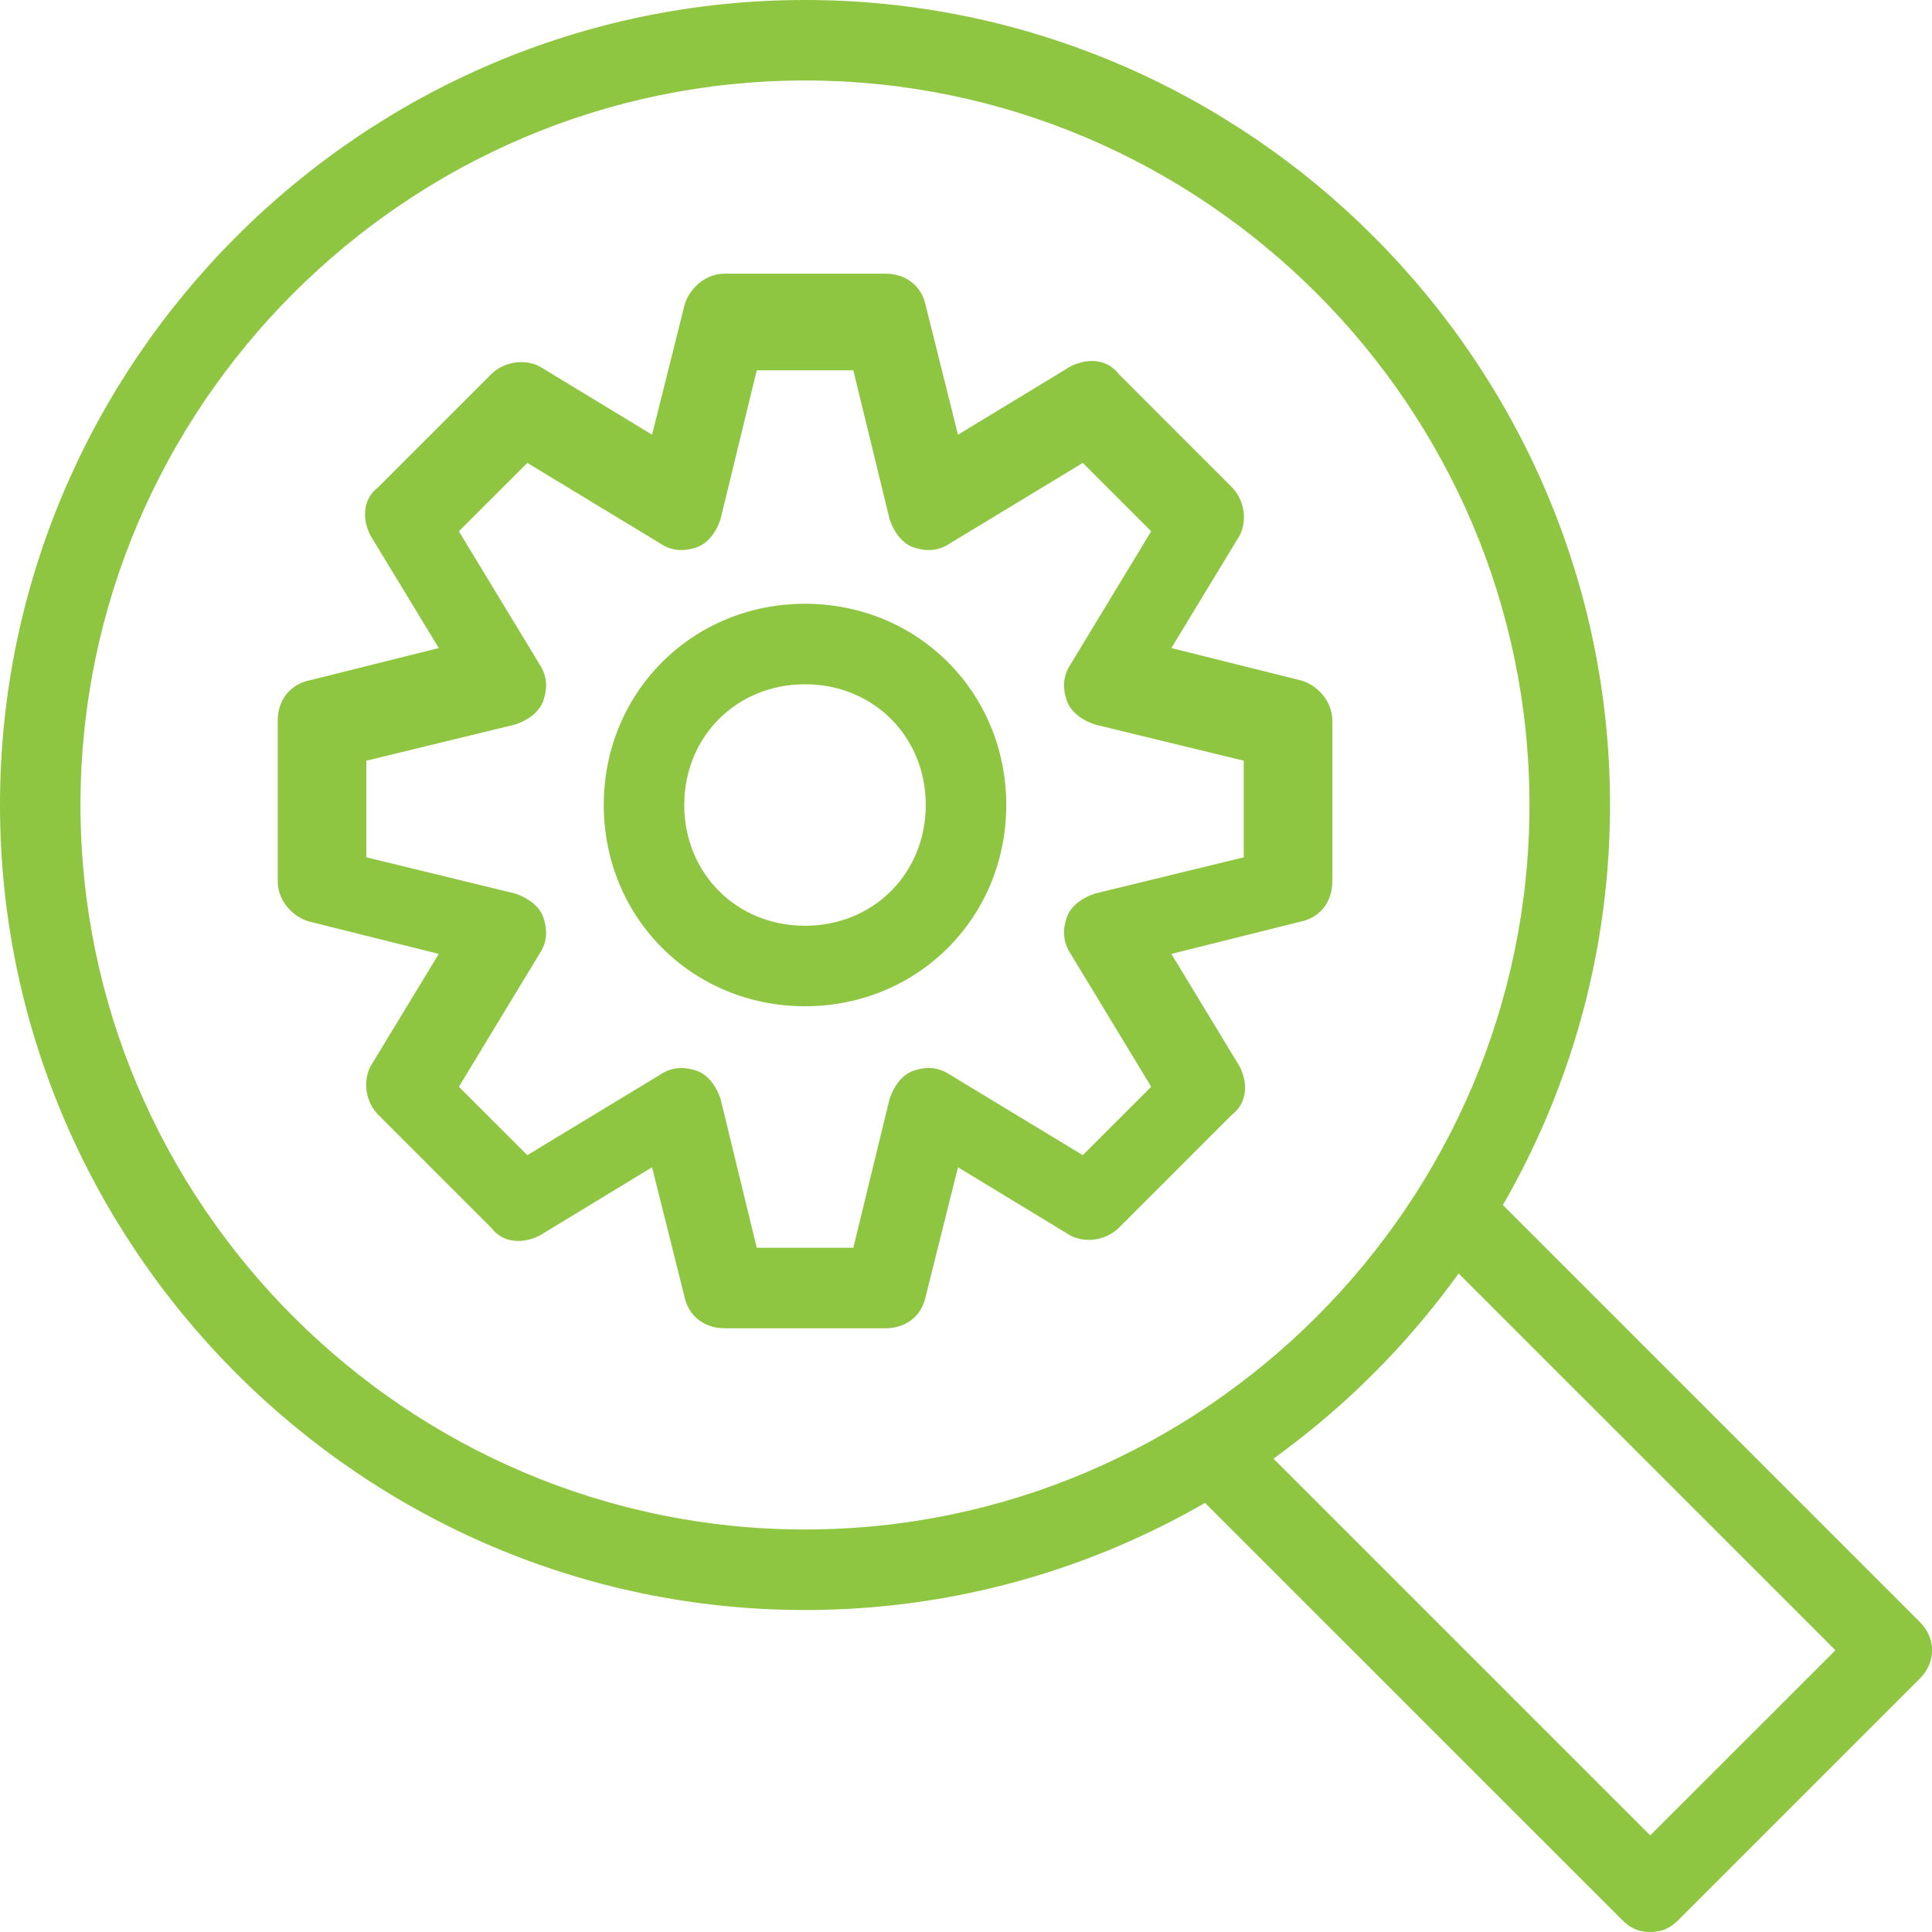
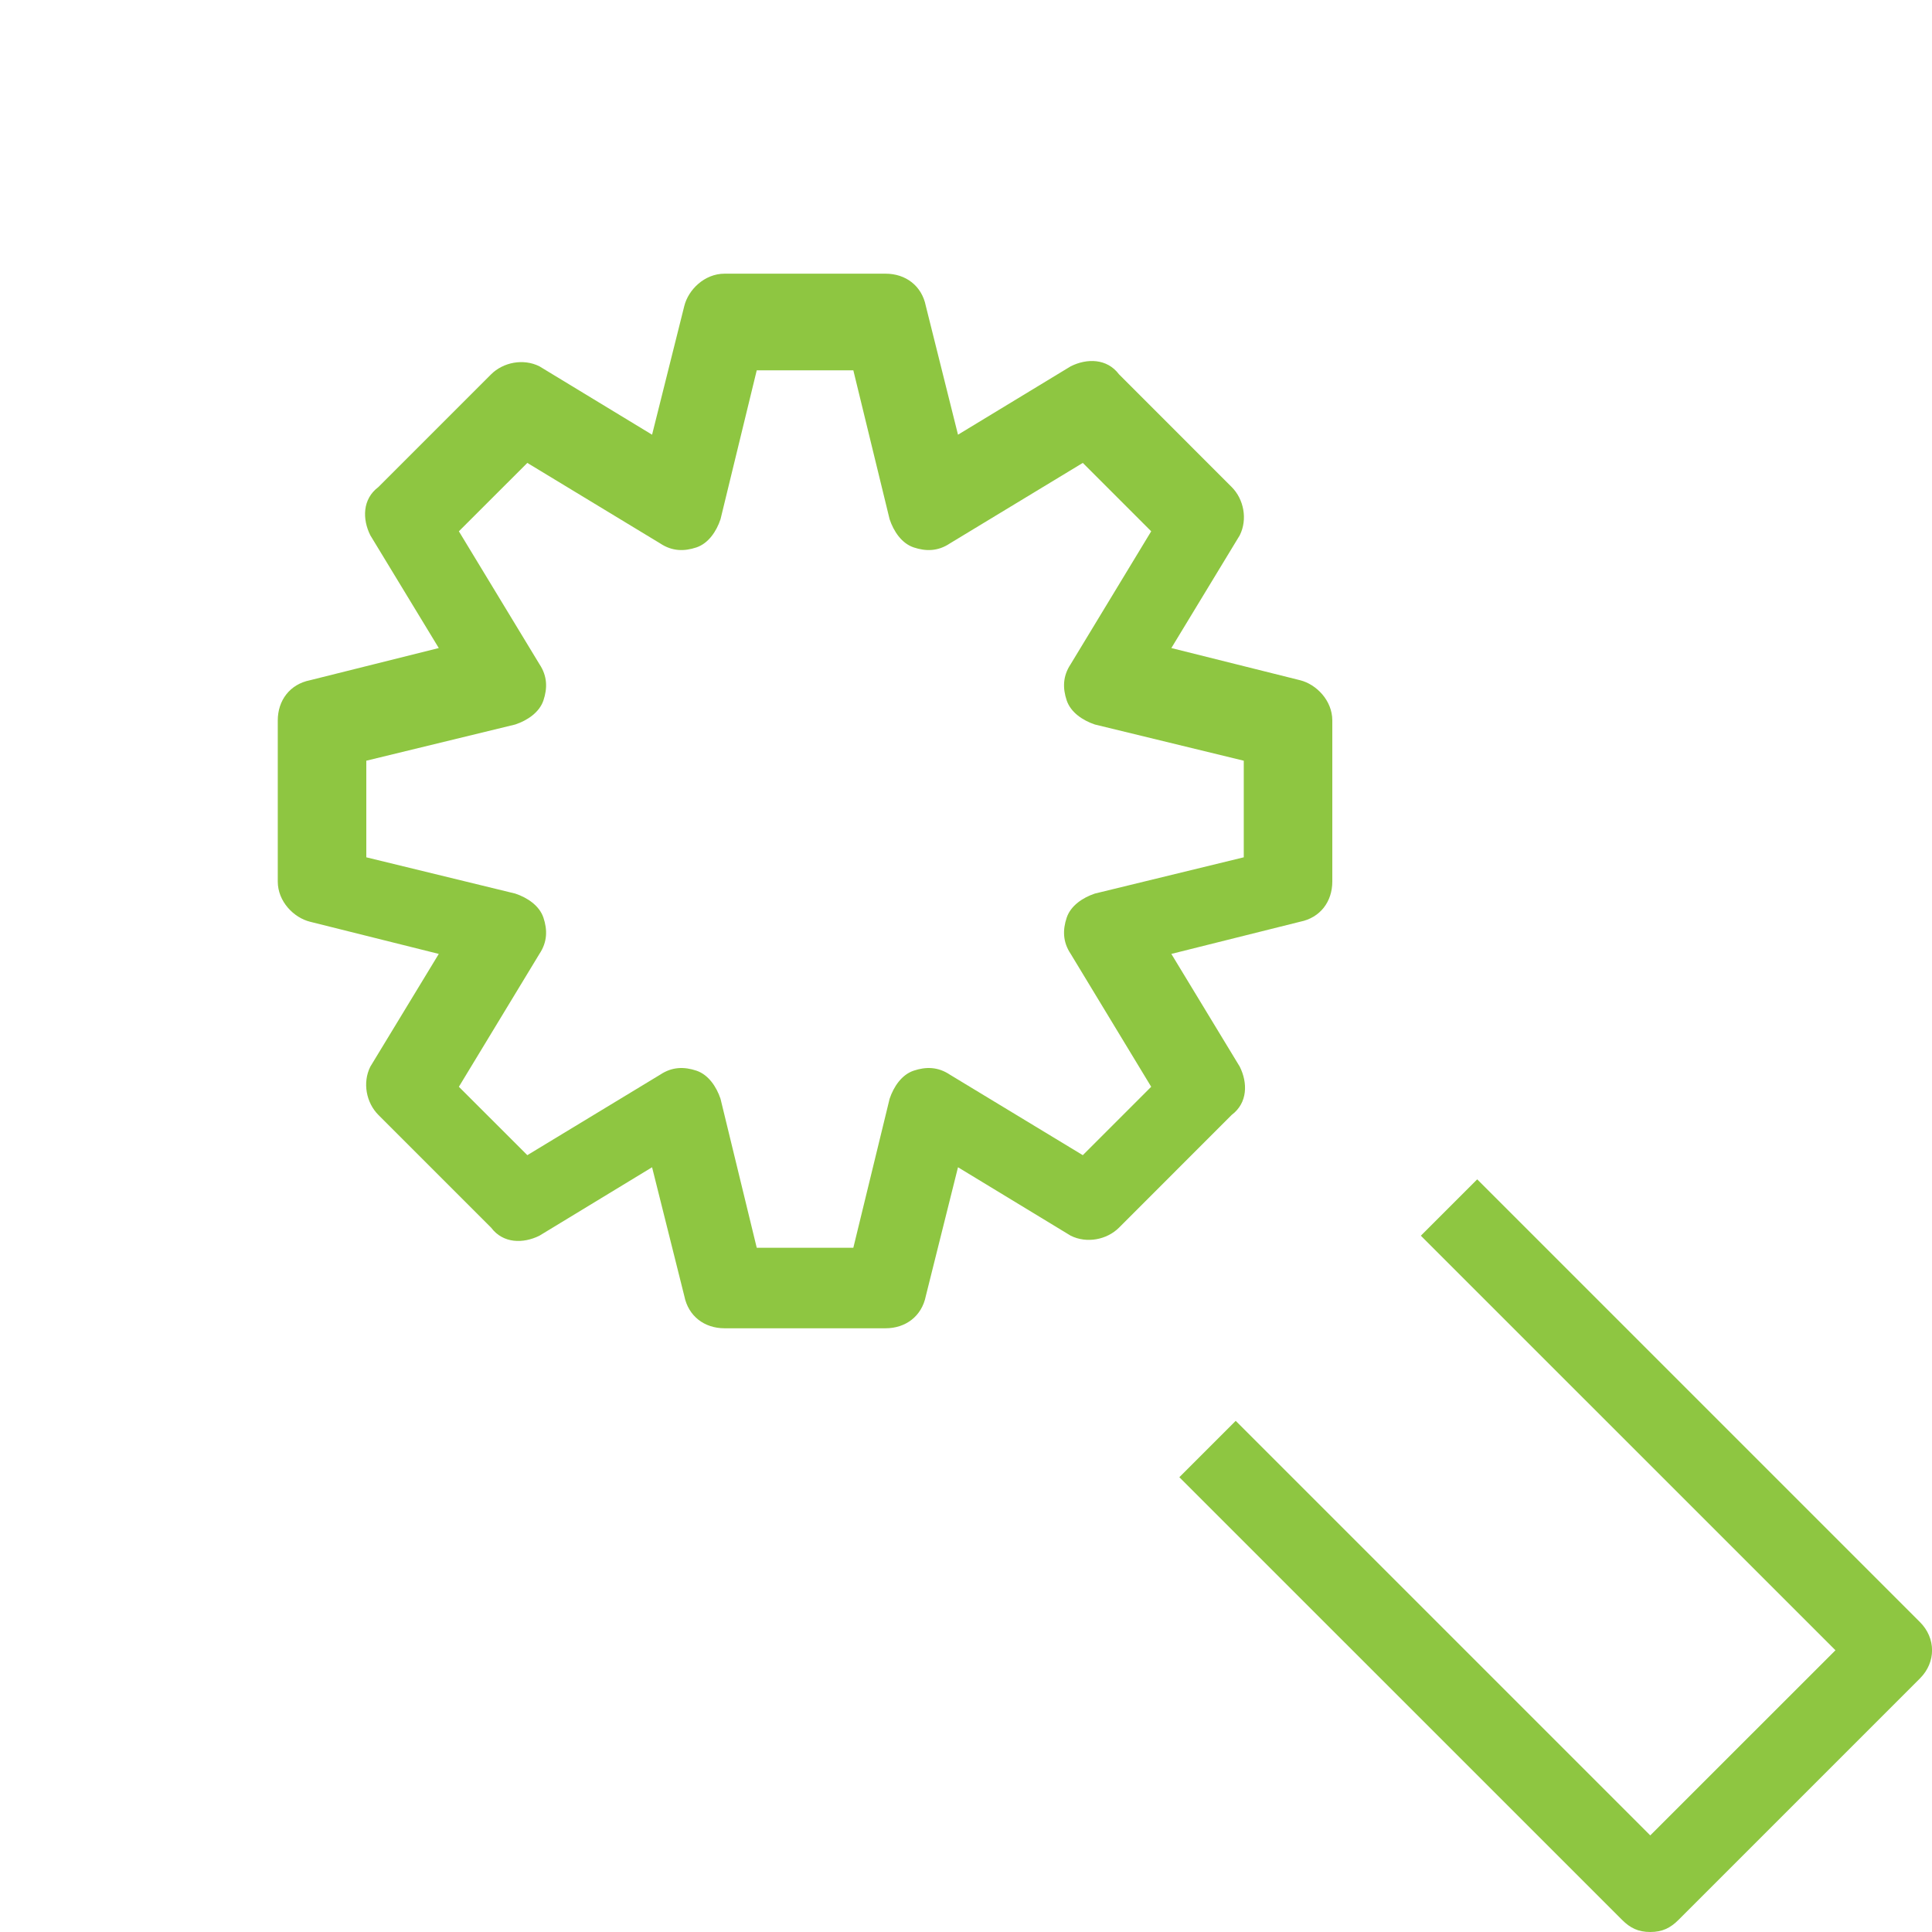
<svg xmlns="http://www.w3.org/2000/svg" viewBox="0 0 35 35" fill="none">
-   <path d="M14.583 29.167C6.562 29.167 0 22.604 0 14.583C0 6.562 6.562 0 14.583 0C22.604 0 29.167 6.562 29.167 14.583C29.167 22.604 22.604 29.167 14.583 29.167ZM14.583 1.458C7.365 1.458 1.458 7.365 1.458 14.583C1.458 21.802 7.365 27.708 14.583 27.708C21.802 27.708 27.708 21.802 27.708 14.583C27.708 7.365 21.802 1.458 14.583 1.458Z" fill="#8EC641" />
  <path d="M29.896 35C29.678 35 29.532 34.927 29.386 34.781L21.365 26.761L22.386 25.74L29.896 33.25L33.251 29.896L25.74 22.386L26.761 21.365L34.782 29.386C35.074 29.677 35.074 30.115 34.782 30.406L30.407 34.781C30.261 34.927 30.115 35 29.896 35Z" fill="#8EC641" />
-   <path d="M14.583 18.229C12.542 18.229 10.938 16.625 10.938 14.583C10.938 12.542 12.542 10.938 14.583 10.938C16.625 10.938 18.229 12.542 18.229 14.583C18.229 16.625 16.625 18.229 14.583 18.229ZM14.583 12.396C13.344 12.396 12.396 13.344 12.396 14.583C12.396 15.823 13.344 16.771 14.583 16.771C15.823 16.771 16.771 15.823 16.771 14.583C16.771 13.344 15.823 12.396 14.583 12.396Z" fill="#8EC641" />
  <path d="M16.043 24.063H13.126C12.761 24.063 12.47 23.844 12.397 23.479L11.813 21.146L9.772 22.386C9.48 22.531 9.116 22.531 8.897 22.24L6.855 20.198C6.636 19.979 6.563 19.615 6.709 19.323L7.949 17.281L5.616 16.698C5.324 16.625 5.032 16.334 5.032 15.969V13.052C5.032 12.688 5.251 12.396 5.616 12.323L7.949 11.74L6.709 9.698C6.563 9.406 6.563 9.042 6.855 8.823L8.897 6.781C9.116 6.563 9.48 6.49 9.772 6.636L11.813 7.875L12.397 5.542C12.47 5.25 12.761 4.958 13.126 4.958H16.043C16.407 4.958 16.699 5.177 16.772 5.542L17.355 7.875L19.397 6.636C19.688 6.49 20.053 6.49 20.272 6.781L22.313 8.823C22.532 9.042 22.605 9.406 22.459 9.698L21.22 11.74L23.553 12.323C23.845 12.396 24.136 12.688 24.136 13.052V15.969C24.136 16.334 23.918 16.625 23.553 16.698L21.22 17.281L22.459 19.323C22.605 19.615 22.605 19.979 22.313 20.198L20.272 22.24C20.053 22.459 19.688 22.531 19.397 22.386L17.355 21.146L16.772 23.479C16.699 23.844 16.407 24.063 16.043 24.063ZM13.709 22.604H15.459L16.116 19.906C16.189 19.688 16.334 19.469 16.553 19.396C16.772 19.323 16.991 19.323 17.209 19.469L19.616 20.927L20.855 19.688L19.397 17.281C19.251 17.063 19.251 16.844 19.324 16.625C19.397 16.406 19.616 16.261 19.834 16.188L22.532 15.531V13.781L19.834 13.125C19.616 13.052 19.397 12.906 19.324 12.688C19.251 12.469 19.251 12.25 19.397 12.031L20.855 9.625L19.616 8.386L17.209 9.844C16.991 9.99 16.772 9.99 16.553 9.917C16.334 9.844 16.189 9.625 16.116 9.406L15.459 6.709H13.709L13.053 9.406C12.98 9.625 12.834 9.844 12.616 9.917C12.397 9.99 12.178 9.99 11.959 9.844L9.553 8.386L8.313 9.625L9.772 12.031C9.918 12.25 9.918 12.469 9.845 12.688C9.772 12.906 9.553 13.052 9.334 13.125L6.636 13.781V15.531L9.334 16.188C9.553 16.261 9.772 16.406 9.845 16.625C9.918 16.844 9.918 17.063 9.772 17.281L8.313 19.688L9.553 20.927L11.959 19.469C12.178 19.323 12.397 19.323 12.616 19.396C12.834 19.469 12.98 19.688 13.053 19.906L13.709 22.604Z" fill="#8EC641" />
</svg>